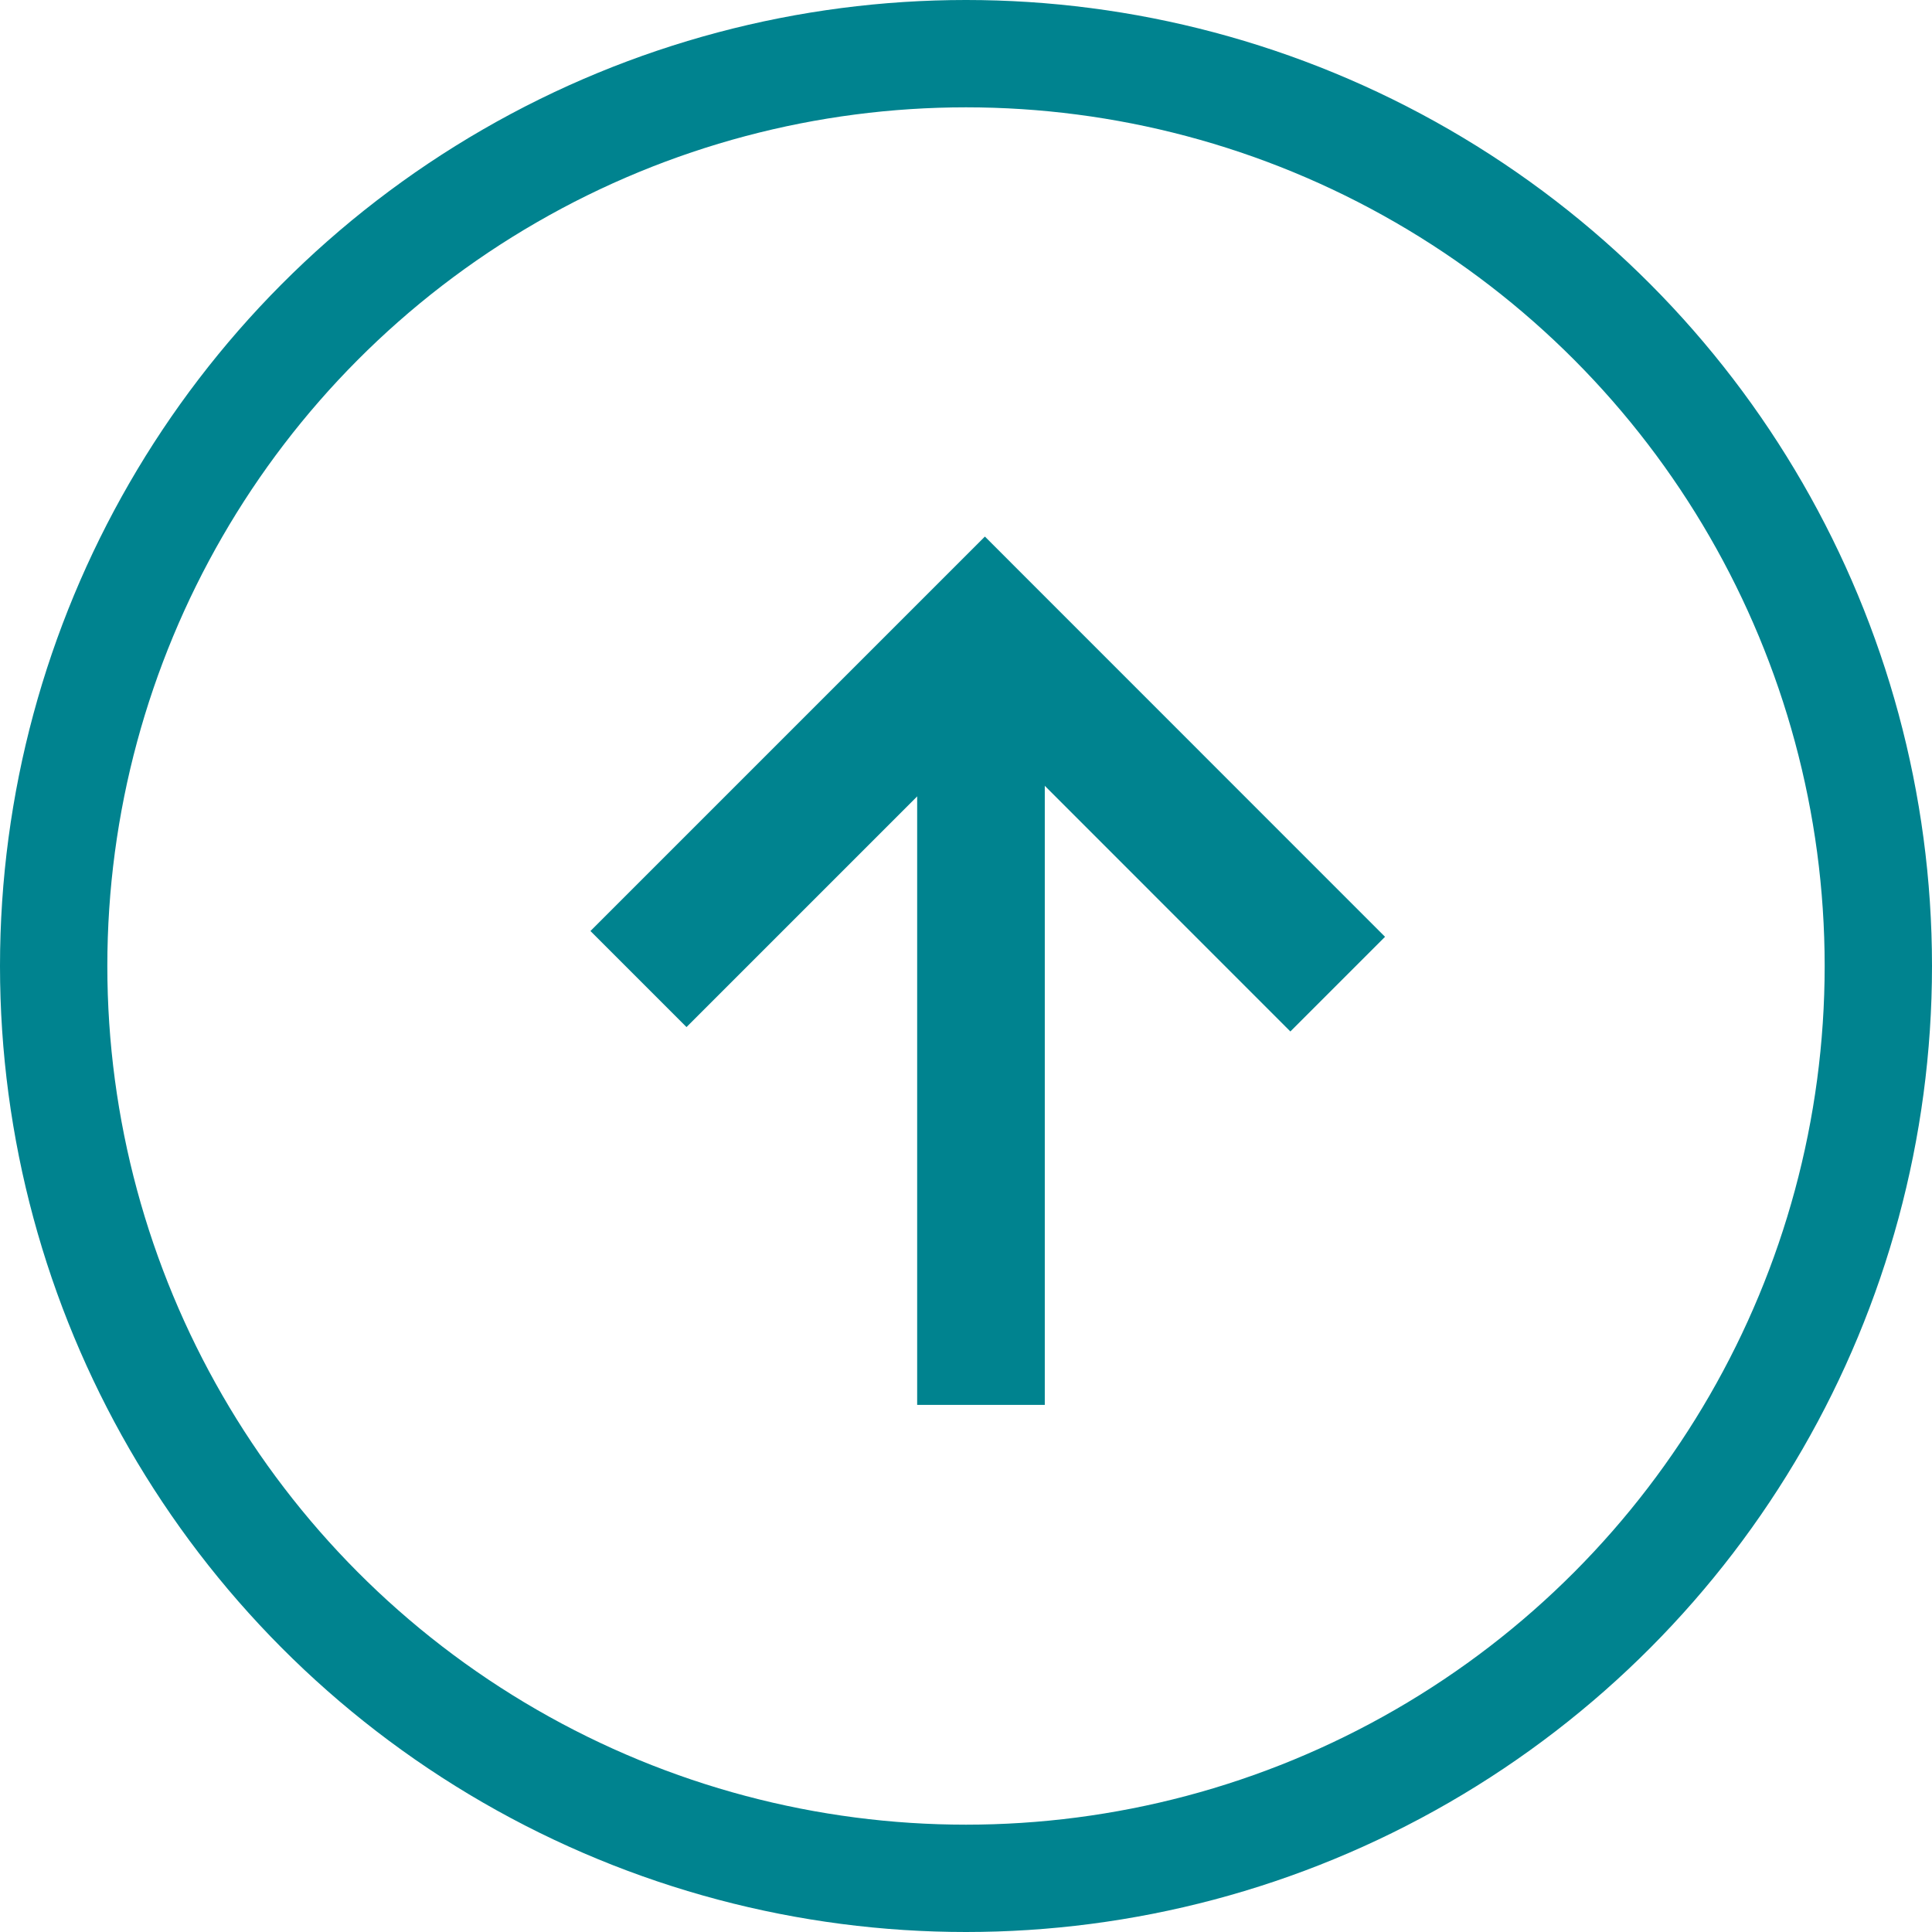
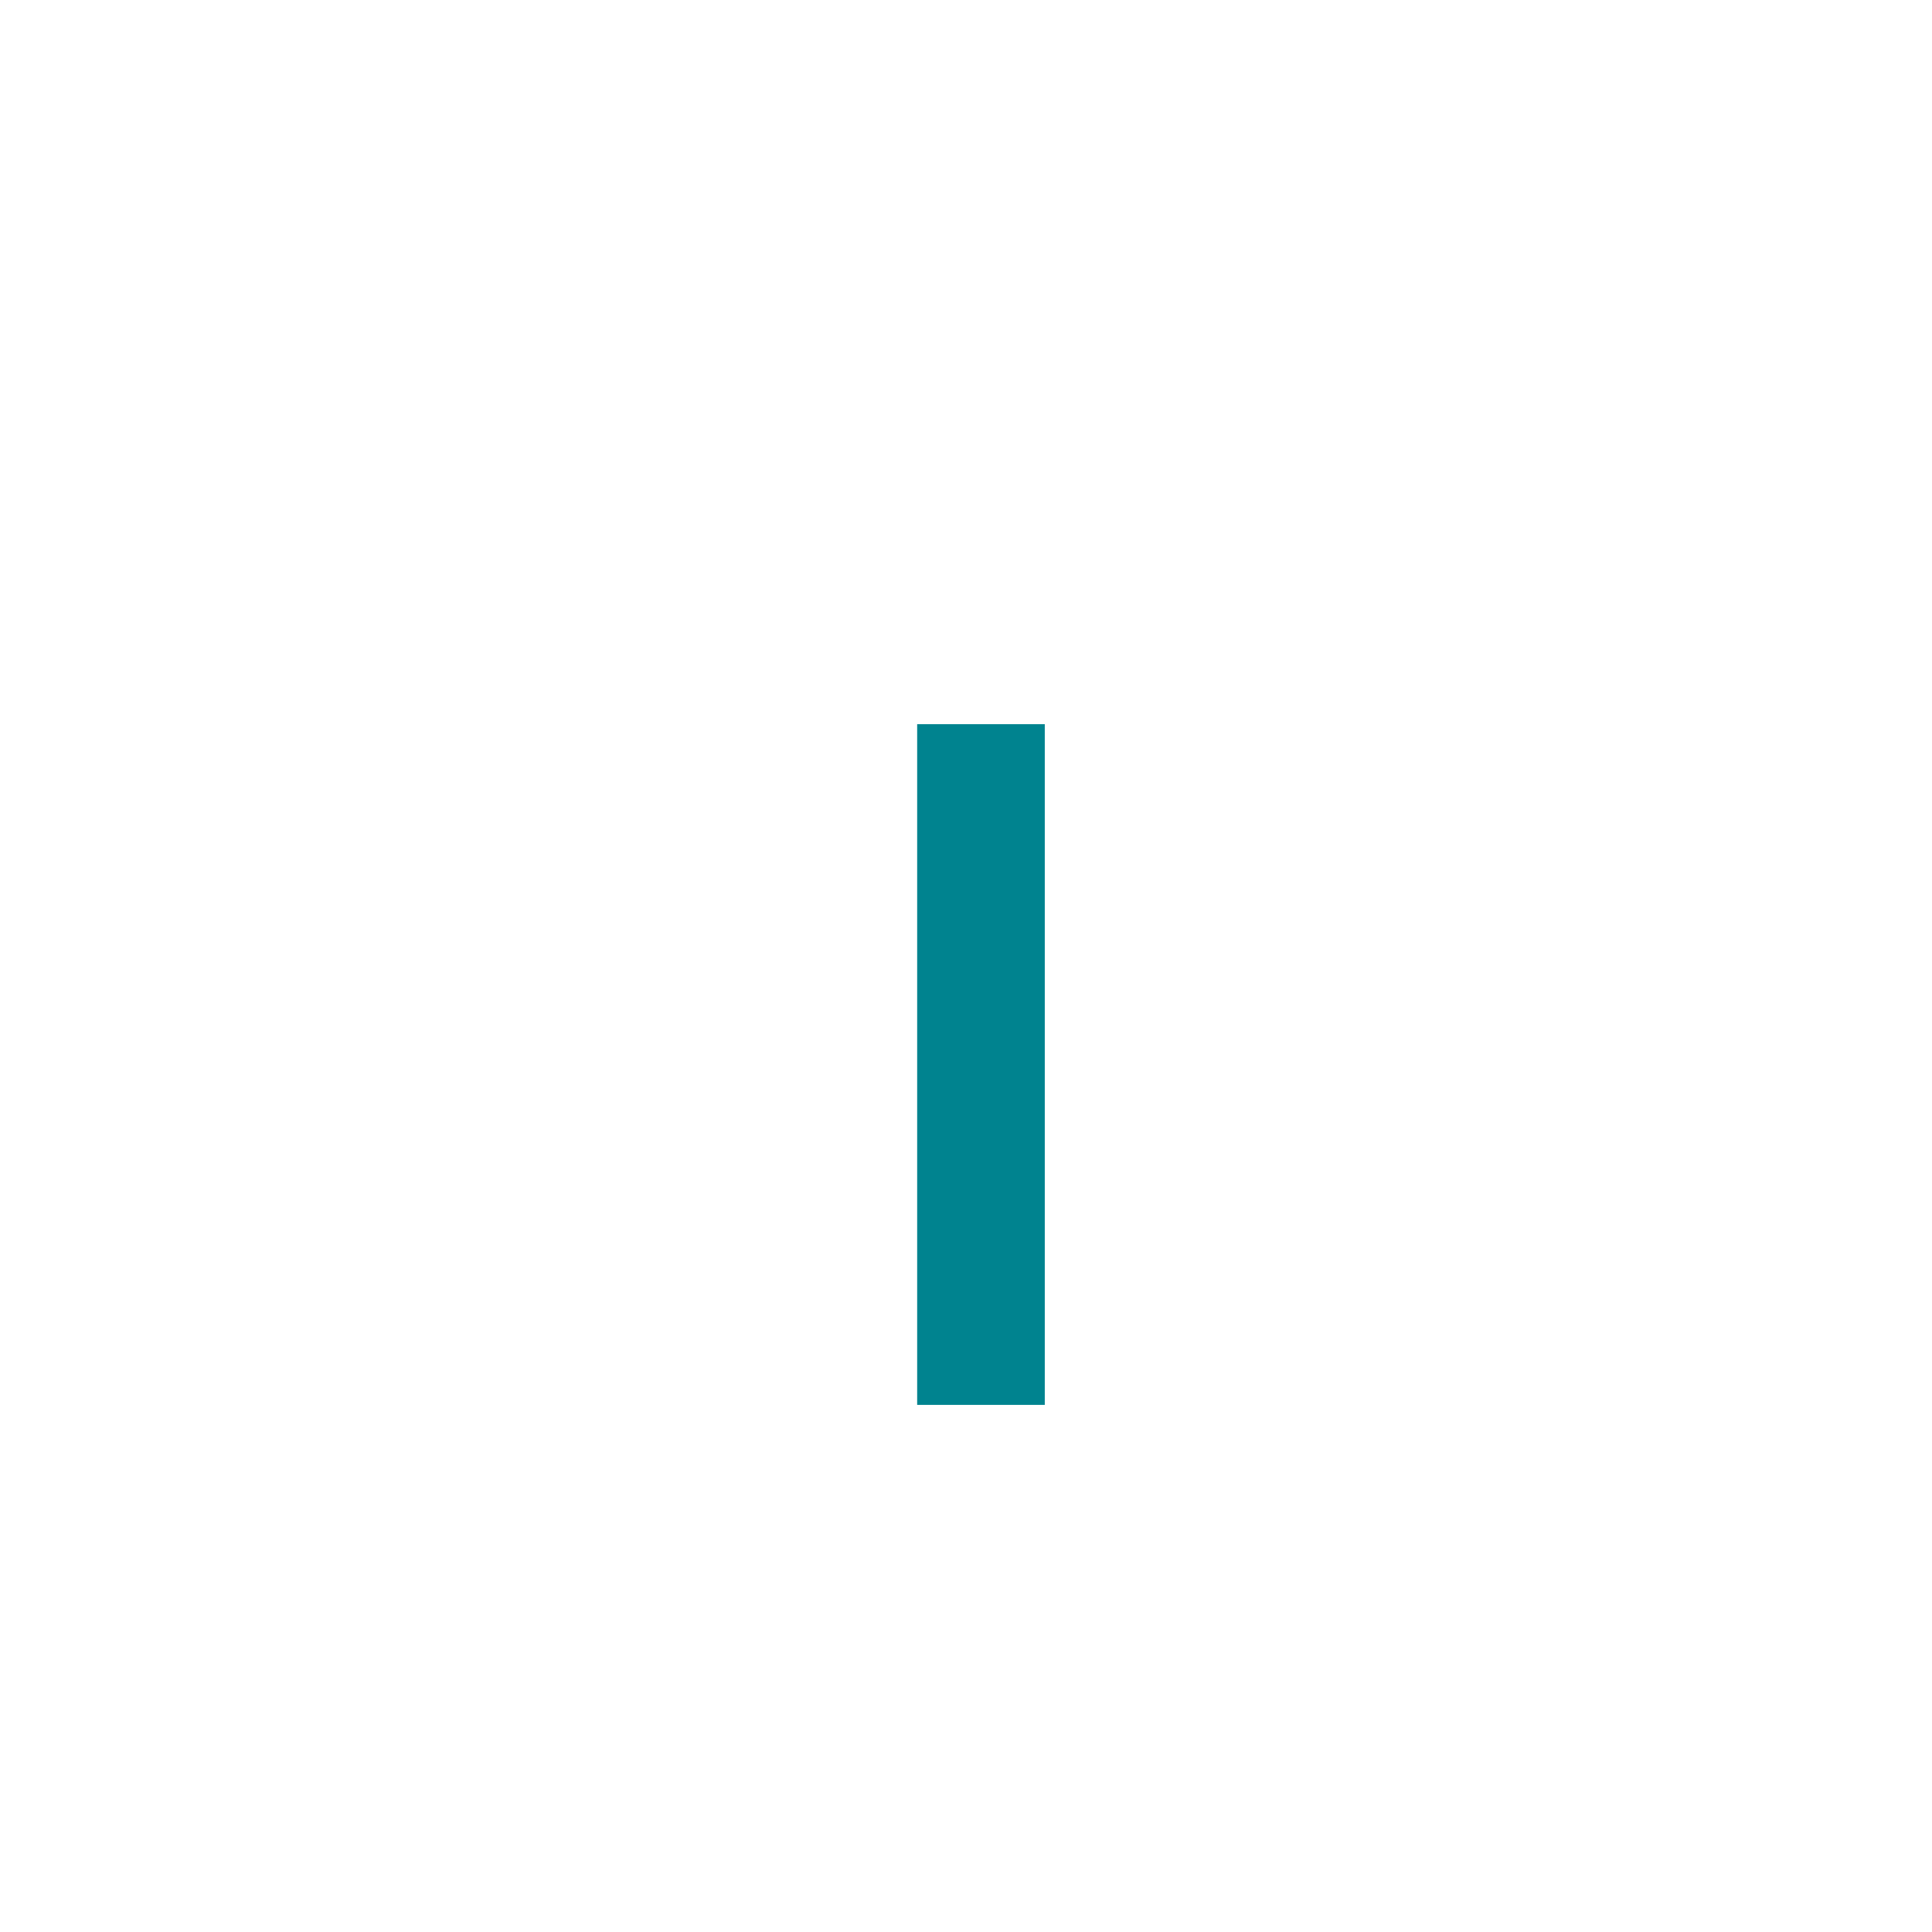
<svg xmlns="http://www.w3.org/2000/svg" width="18" height="18" viewBox="0 0 18 18" fill="none">
  <g id="Group 34595">
-     <circle id="Ellipse 222" cx="9" cy="9" r="8.5" stroke="#00838F" />
    <g id="Group 484">
-       <path id="Vector 45 (Stroke)" fill-rule="evenodd" clip-rule="evenodd" d="M12.904 8.728L12.022 9.61L9.189 6.776L6.396 9.569L5.501 8.674L9.176 4.999L12.904 8.728Z" fill="#00838F" />
      <path id="Line 274 (Stroke)" fill-rule="evenodd" clip-rule="evenodd" d="M8.545 13.089L8.545 6.747L9.734 6.747L9.734 13.089L8.545 13.089Z" fill="#00838F" />
    </g>
  </g>
</svg>